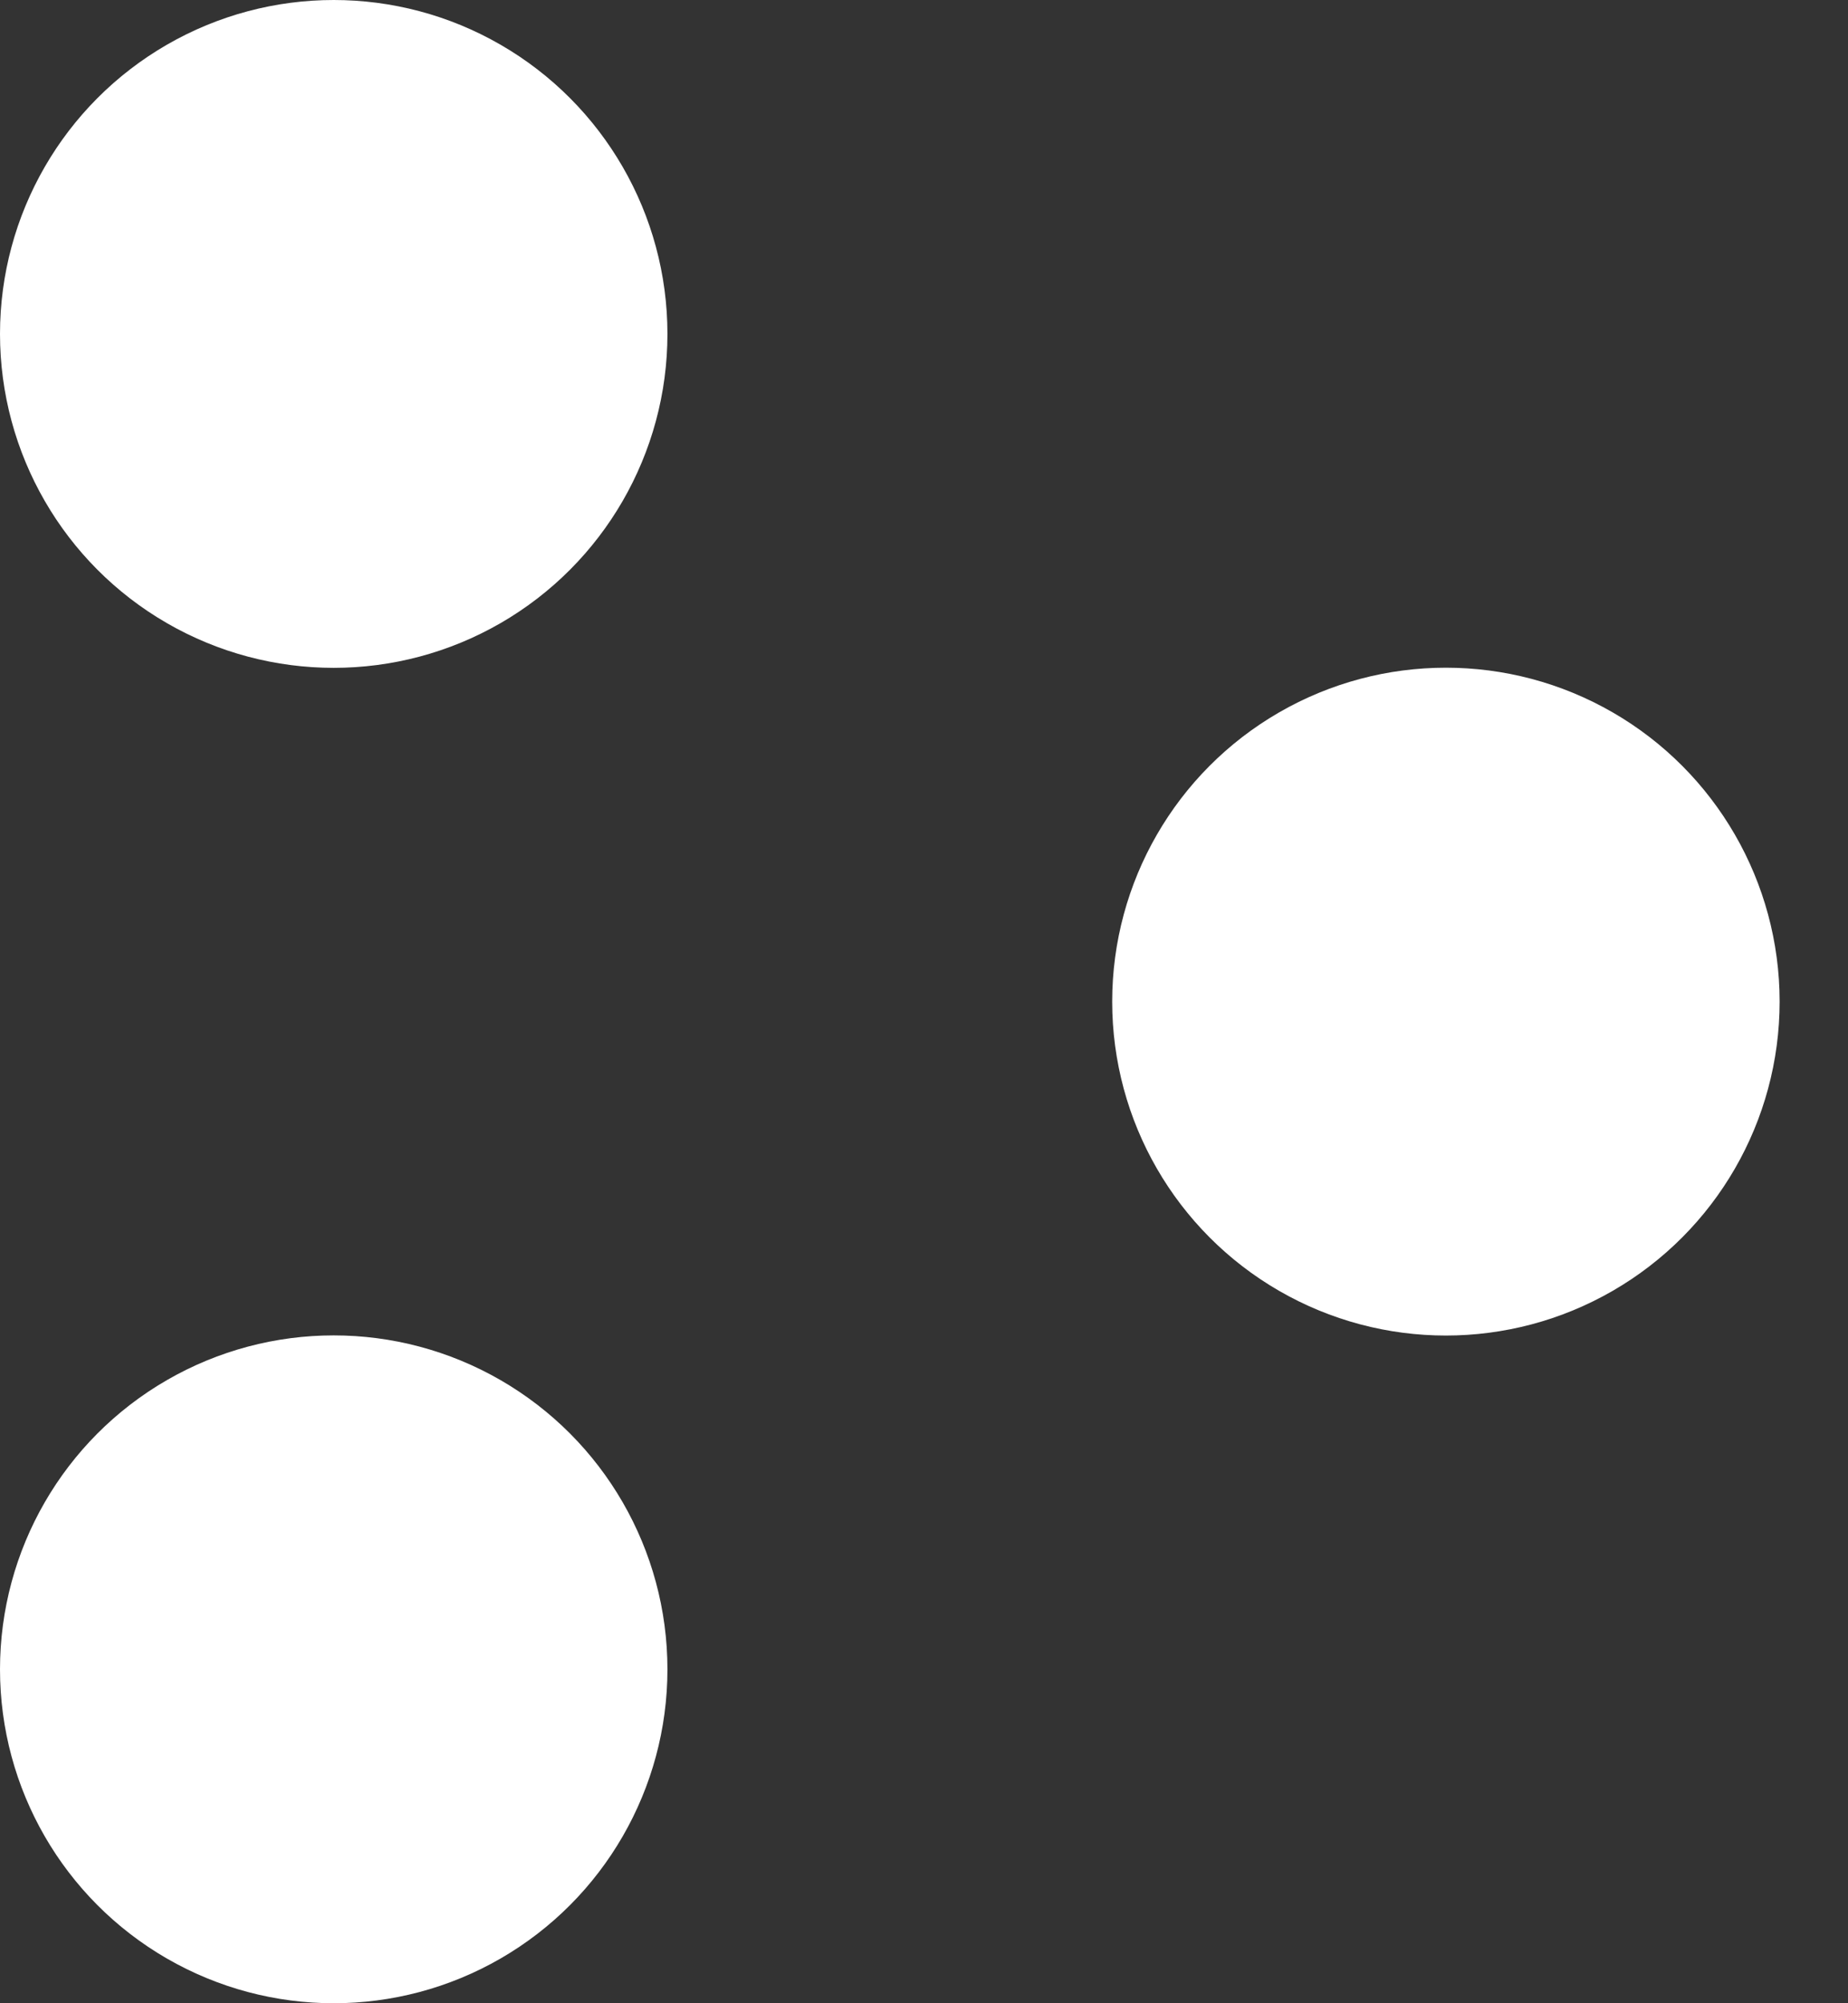
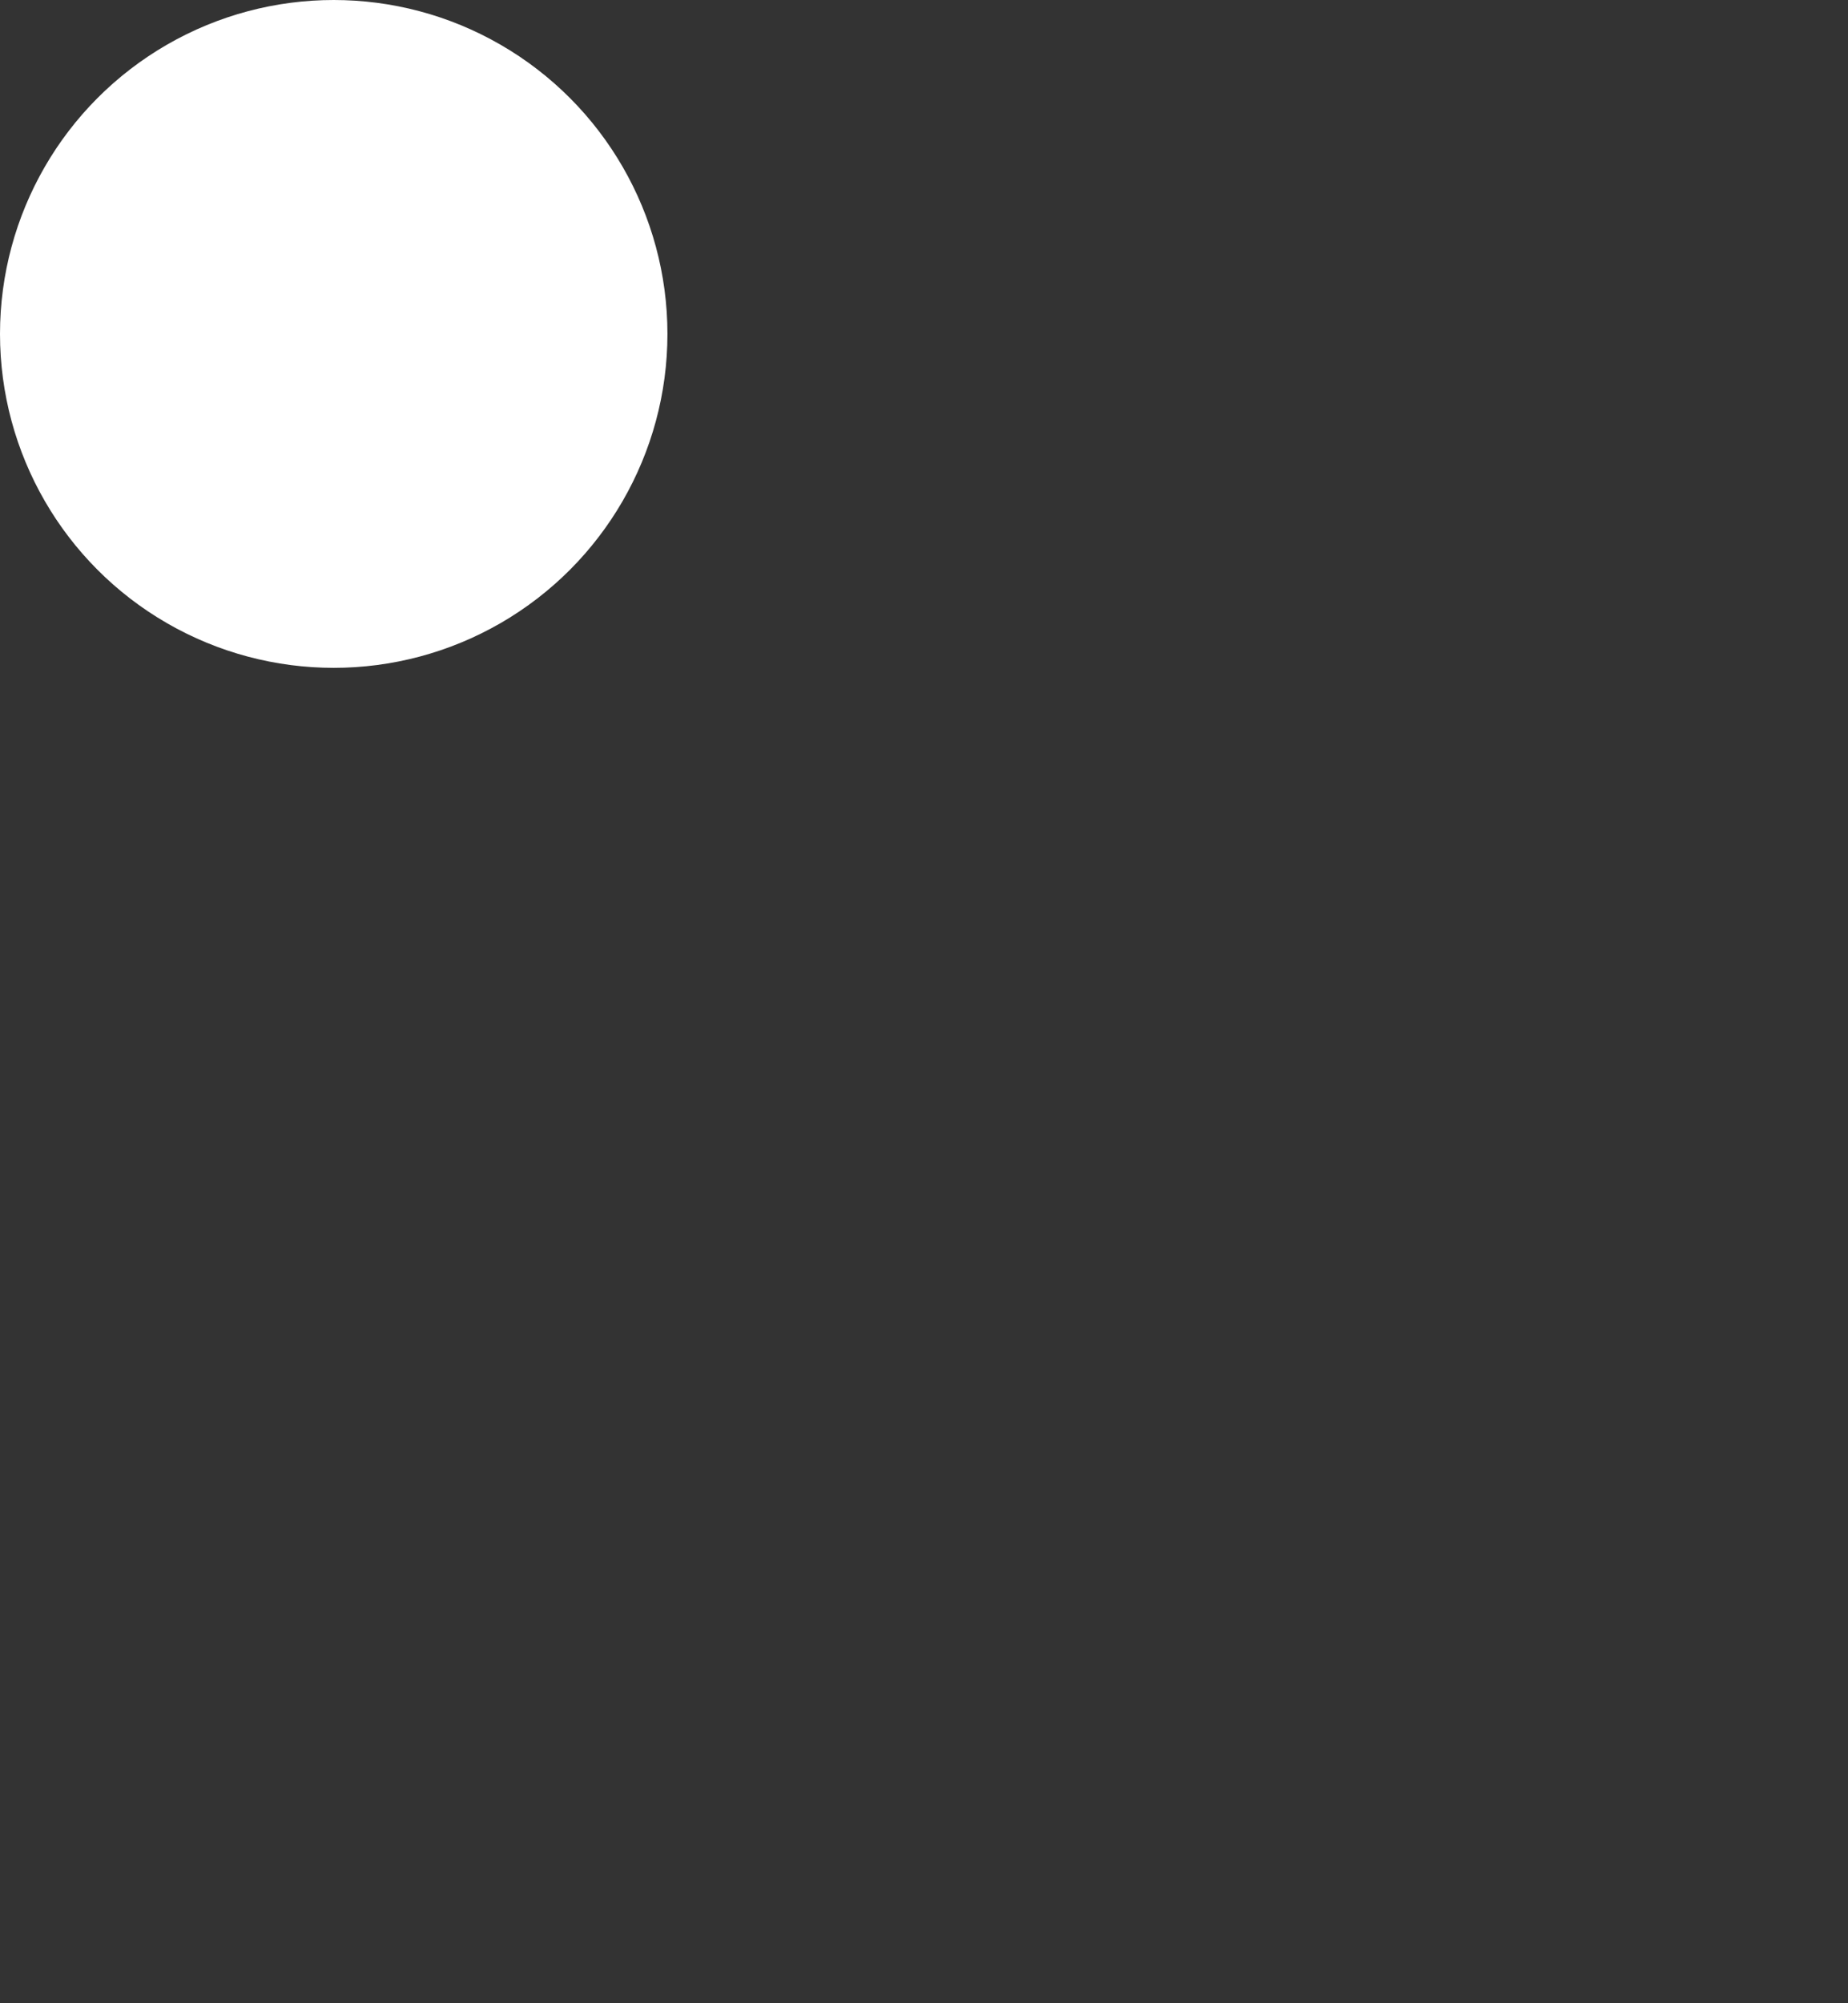
<svg xmlns="http://www.w3.org/2000/svg" width="12" height="13" viewBox="0 0 12 13" fill="none">
  <rect x="0" y="0" width="12" height="13" fill="#333333" stroke="none" />
  <circle cx="2.167" cy="2.167" r="2.167" fill="white" />
-   <circle cx="9.389" cy="6.5" r="2.167" fill="white" />
-   <circle cx="2.167" cy="10.833" r="2.167" fill="white" />
</svg>